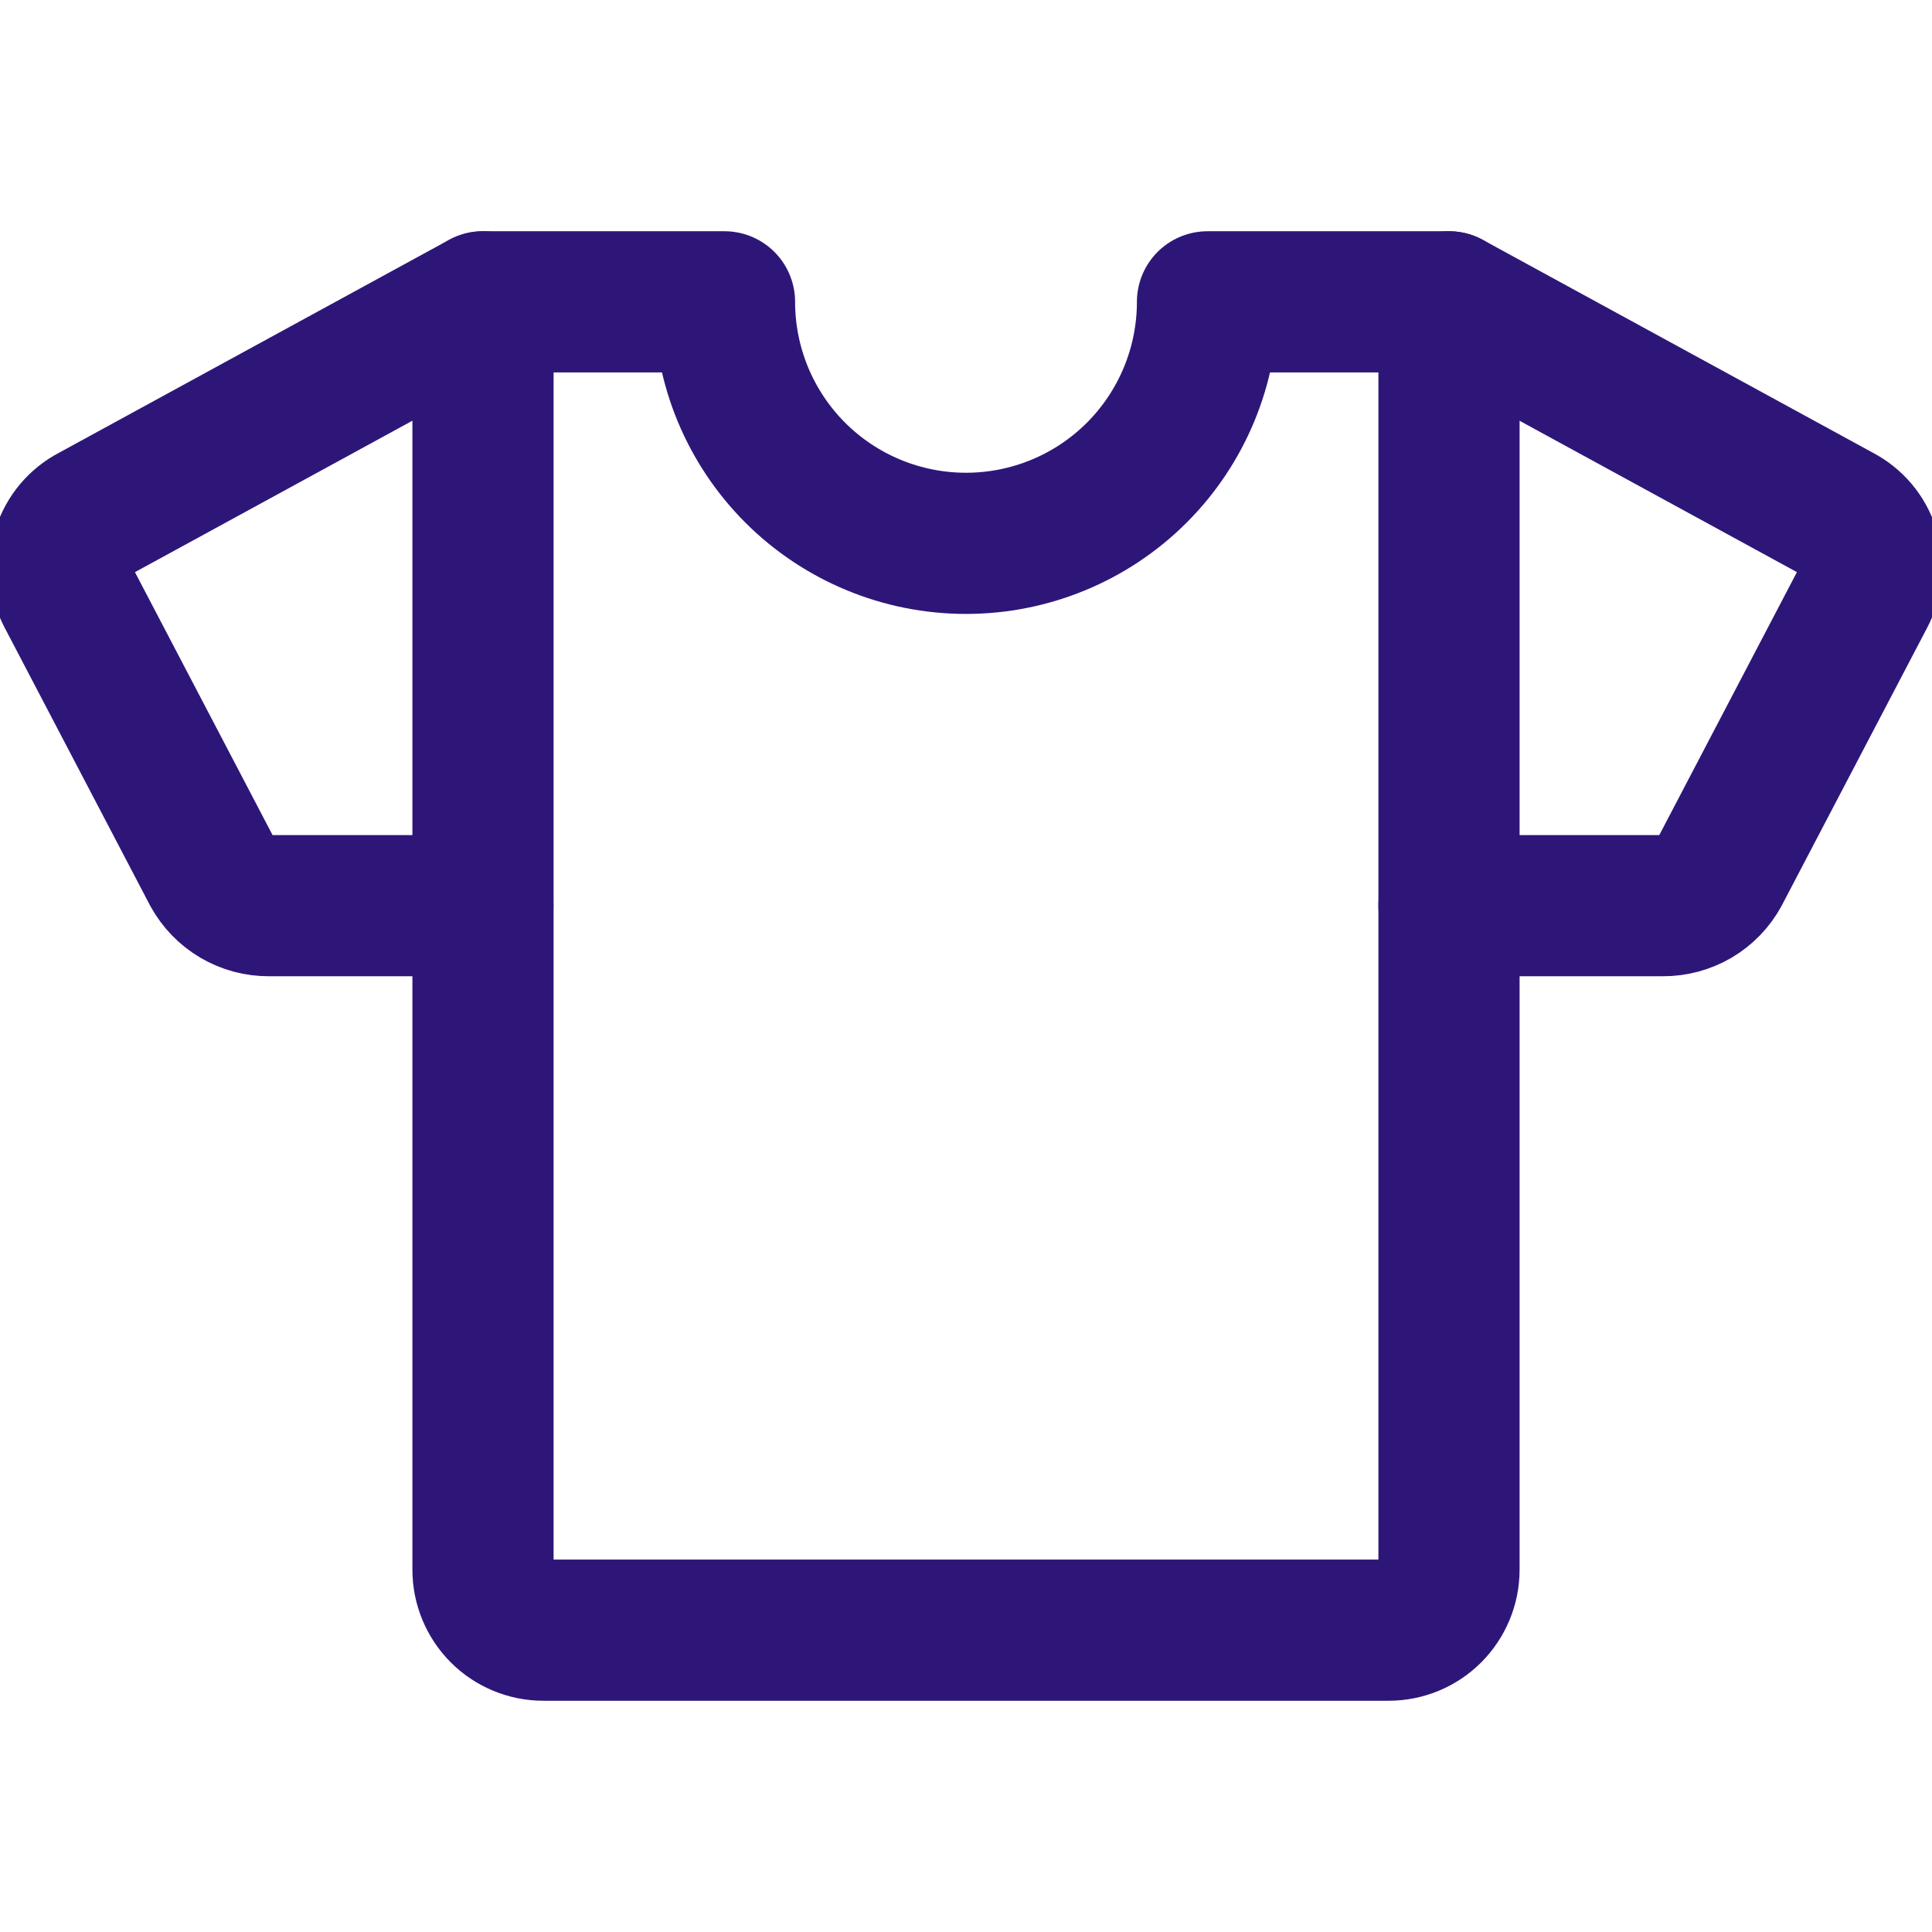
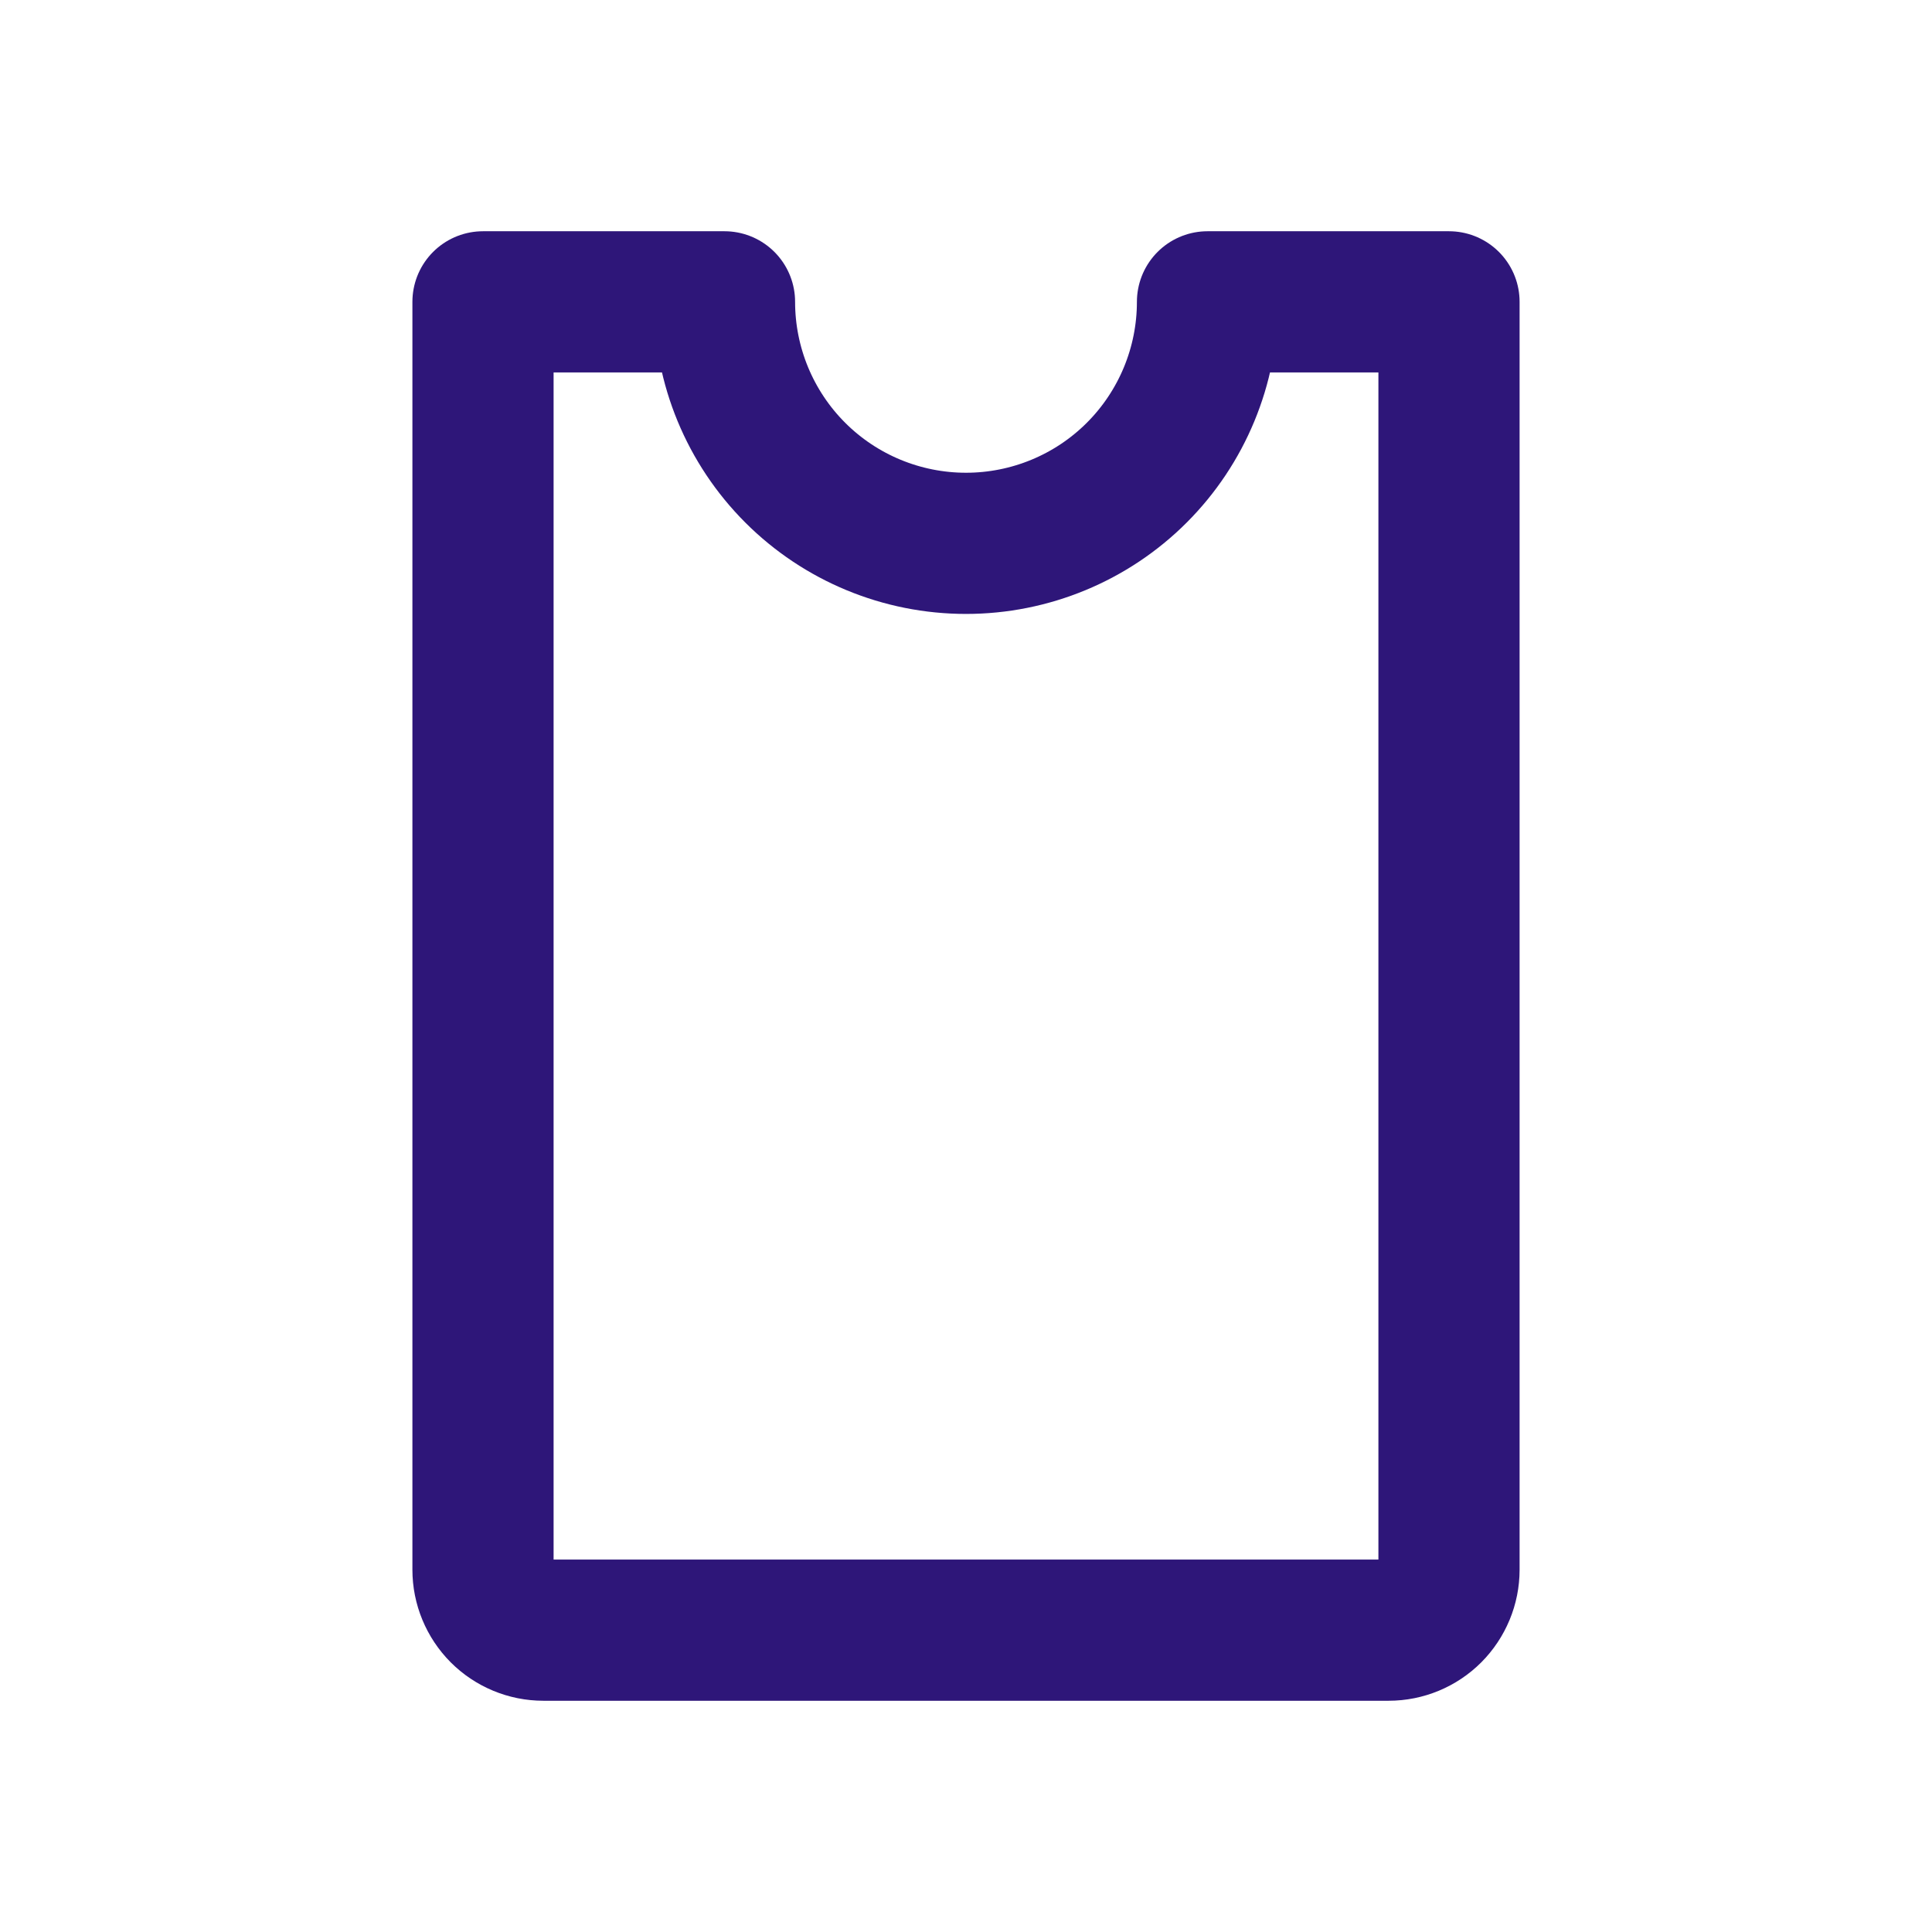
<svg xmlns="http://www.w3.org/2000/svg" width="26" height="26" viewBox="0 0 26 26" fill="none">
  <g clip-path="url(#clip0_9262_94361)">
-     <path d="M19.5 12.188H22.378C22.534 12.189 22.687 12.148 22.822 12.069C22.956 11.99 23.066 11.876 23.14 11.739L25.097 8C25.194 7.814 25.212 7.596 25.149 7.396C25.086 7.196 24.945 7.029 24.759 6.932L19.5 4.062" stroke="#2E1679" stroke-width="1.9" stroke-linecap="round" stroke-linejoin="round" />
-     <path d="M6.498 12.188H3.62C3.464 12.189 3.311 12.148 3.177 12.069C3.043 11.99 2.933 11.876 2.858 11.739L0.901 8C0.805 7.814 0.786 7.596 0.849 7.396C0.913 7.196 1.053 7.029 1.24 6.932L6.498 4.062" stroke="#2E1679" stroke-width="1.9" stroke-linecap="round" stroke-linejoin="round" />
    <path d="M16.25 4.062C16.25 4.924 15.908 5.751 15.298 6.361C14.689 6.97 13.862 7.312 13 7.312C12.138 7.312 11.311 6.97 10.702 6.361C10.092 5.751 9.75 4.924 9.75 4.062H6.5V21.125C6.5 21.34 6.586 21.547 6.738 21.7C6.89 21.852 7.097 21.938 7.312 21.938H18.688C18.903 21.938 19.11 21.852 19.262 21.7C19.414 21.547 19.5 21.34 19.5 21.125V4.062H16.25Z" stroke="#2E1679" stroke-width="1.9" stroke-linecap="round" stroke-linejoin="round" />
  </g>
  <defs>
    <clipPath id="clip0_9262_94361">
      <rect width="26" height="26" fill="white" />
    </clipPath>
  </defs>
</svg>